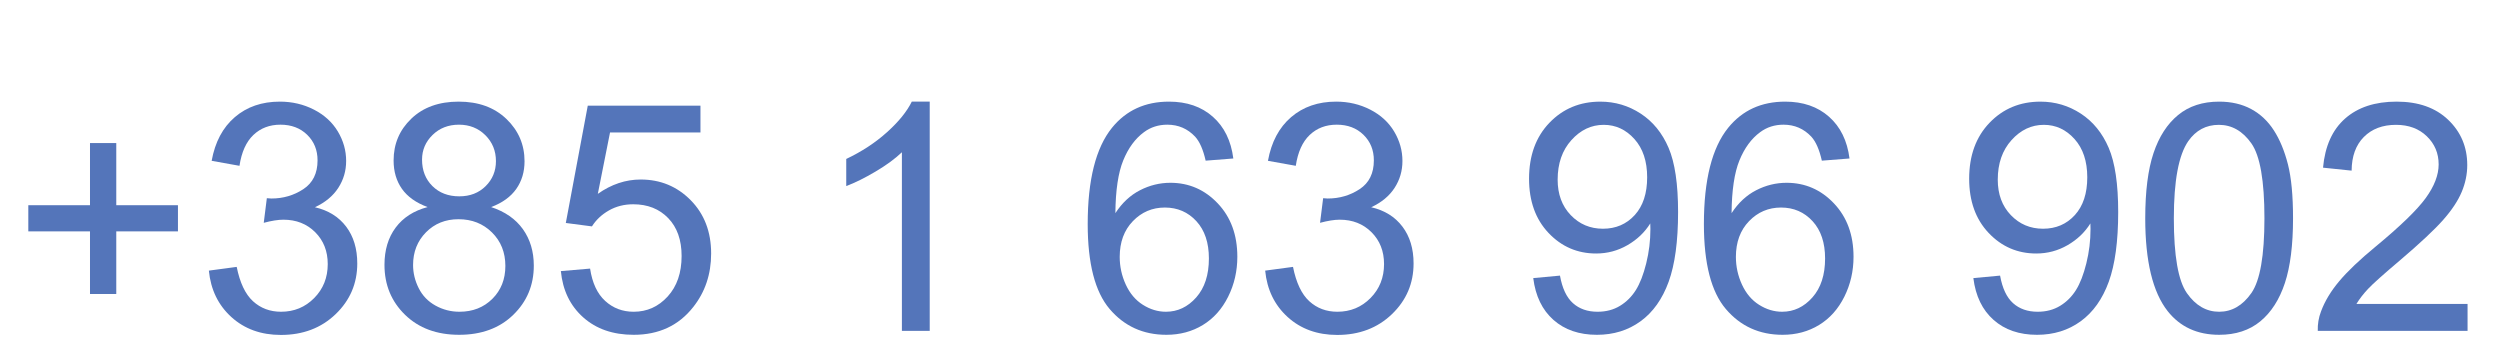
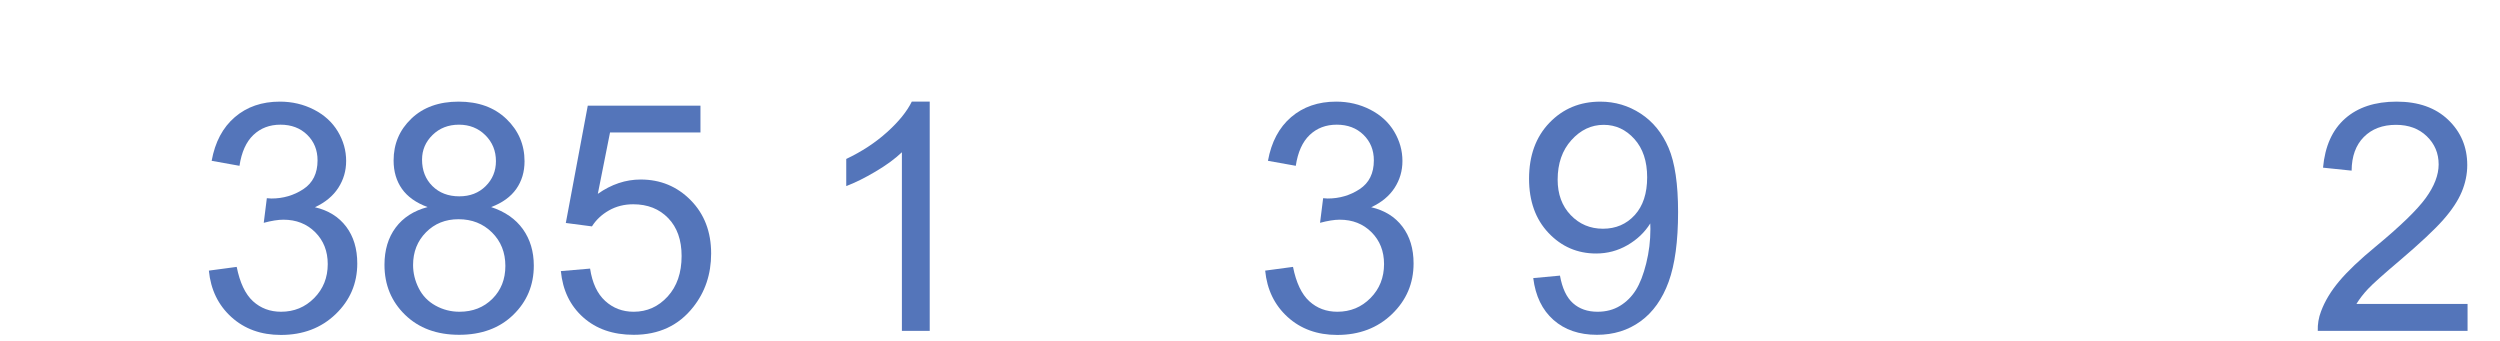
<svg xmlns="http://www.w3.org/2000/svg" xmlns:ns1="http://www.serif.com/" width="194px" height="26.5px" viewBox="0 0 200 28" version="1.1" xml:space="preserve" style="fill-rule:evenodd;clip-rule:evenodd;stroke-linejoin:round;stroke-miterlimit:2;">
  <g id="Layer-1" ns1:id="Layer 1">
    <g id="text4739">
-       <path d="M4.888,24.105l0,-5.134l-5.057,0l-0,-2.145l5.057,-0l0,-5.096l2.155,0l-0,5.096l5.057,-0l0,2.145l-5.057,0l-0,5.134l-2.155,-0Z" style="fill:#5475ba;fill-rule:nonzero;" />
      <path d="M14.635,22.189l2.282,-0.306c0.262,1.302 0.707,2.241 1.337,2.816c0.629,0.574 1.396,0.862 2.3,0.862c1.074,-0 1.98,-0.375 2.719,-1.124c0.74,-0.749 1.109,-1.677 1.109,-2.784c0,-1.056 -0.342,-1.926 -1.026,-2.612c-0.685,-0.685 -1.555,-1.028 -2.611,-1.028c-0.431,0 -0.968,0.085 -1.61,0.256l0.253,-2.018c0.152,0.017 0.275,0.026 0.368,0.026c0.972,-0 1.846,-0.256 2.624,-0.767c0.777,-0.511 1.166,-1.298 1.166,-2.362c-0,-0.843 -0.283,-1.541 -0.849,-2.095c-0.567,-0.553 -1.298,-0.83 -2.193,-0.83c-0.887,0 -1.627,0.281 -2.218,0.843c-0.592,0.562 -0.972,1.405 -1.141,2.529l-2.282,-0.409c0.279,-1.541 0.913,-2.735 1.902,-3.582c0.988,-0.847 2.218,-1.271 3.688,-1.271c1.014,0 1.948,0.22 2.801,0.658c0.854,0.438 1.506,1.037 1.959,1.794c0.452,0.758 0.678,1.563 0.678,2.414c-0,0.809 -0.216,1.545 -0.647,2.209c-0.431,0.664 -1.069,1.192 -1.914,1.584c1.099,0.255 1.952,0.785 2.561,1.59c0.608,0.804 0.912,1.811 0.912,3.02c0,1.634 -0.591,3.02 -1.774,4.157c-1.183,1.136 -2.679,1.704 -4.487,1.704c-1.631,0 -2.985,-0.489 -4.063,-1.468c-1.077,-0.979 -1.692,-2.248 -1.844,-3.806Z" style="fill:#5475ba;fill-rule:nonzero;" />
      <path d="M32.57,16.979c-0.946,-0.349 -1.647,-0.847 -2.104,-1.494c-0.456,-0.647 -0.684,-1.422 -0.684,-2.324c-0,-1.363 0.486,-2.508 1.458,-3.436c0.971,-0.928 2.264,-1.392 3.878,-1.392c1.623,0 2.928,0.475 3.917,1.424c0.988,0.95 1.483,2.105 1.483,3.467c-0,0.869 -0.226,1.624 -0.678,2.267c-0.452,0.643 -1.139,1.139 -2.06,1.488c1.141,0.375 2.009,0.979 2.605,1.813c0.595,0.835 0.893,1.831 0.893,2.989c0,1.6 -0.562,2.945 -1.686,4.035c-1.123,1.09 -2.602,1.635 -4.436,1.635c-1.833,-0 -3.312,-0.547 -4.436,-1.641c-1.124,-1.094 -1.686,-2.459 -1.686,-4.093c0,-1.218 0.306,-2.237 0.919,-3.059c0.613,-0.821 1.485,-1.381 2.617,-1.679Zm-0.456,-3.895c0,0.885 0.283,1.609 0.849,2.171c0.567,0.562 1.302,0.843 2.206,0.843c0.879,-0 1.599,-0.279 2.161,-0.837c0.562,-0.557 0.843,-1.241 0.843,-2.049c-0,-0.843 -0.29,-1.552 -0.868,-2.127c-0.579,-0.574 -1.3,-0.862 -2.162,-0.862c-0.87,0 -1.592,0.281 -2.167,0.843c-0.575,0.562 -0.862,1.235 -0.862,2.018Zm-0.735,8.646c-0,0.655 0.154,1.289 0.463,1.902c0.308,0.613 0.766,1.088 1.375,1.424c0.608,0.337 1.263,0.505 1.965,0.505c1.09,-0 1.99,-0.354 2.699,-1.06c0.71,-0.707 1.065,-1.605 1.065,-2.695c0,-1.107 -0.365,-2.022 -1.096,-2.746c-0.731,-0.723 -1.646,-1.085 -2.745,-1.085c-1.073,0 -1.962,0.358 -2.668,1.073c-0.705,0.715 -1.058,1.609 -1.058,2.682Z" style="fill:#5475ba;fill-rule:nonzero;" />
      <path d="M43.496,22.228l2.396,-0.205c0.177,1.175 0.589,2.058 1.236,2.65c0.646,0.592 1.426,0.888 2.338,0.888c1.099,-0 2.028,-0.418 2.789,-1.252c0.76,-0.834 1.141,-1.941 1.141,-3.32c-0,-1.311 -0.366,-2.346 -1.097,-3.103c-0.731,-0.758 -1.688,-1.137 -2.871,-1.137c-0.735,0 -1.398,0.168 -1.99,0.504c-0.591,0.337 -1.056,0.773 -1.394,1.309l-2.142,-0.28l1.8,-9.617l9.24,0l-0,2.197l-7.415,-0l-1.001,5.031c1.115,-0.783 2.285,-1.174 3.511,-1.174c1.622,-0 2.991,0.566 4.106,1.698c1.116,1.132 1.674,2.588 1.674,4.368c-0,1.694 -0.491,3.158 -1.471,4.393c-1.191,1.515 -2.818,2.273 -4.88,2.273c-1.69,-0 -3.069,-0.477 -4.138,-1.431c-1.069,-0.953 -1.68,-2.217 -1.832,-3.792Z" style="fill:#5475ba;fill-rule:nonzero;" />
      <path d="M73.739,27.131l-2.281,0l-0,-14.647c-0.55,0.528 -1.27,1.055 -2.162,1.583c-0.891,0.528 -1.692,0.924 -2.401,1.188l-0,-2.222c1.276,-0.605 2.391,-1.337 3.346,-2.197c0.955,-0.86 1.631,-1.694 2.028,-2.503l1.47,0l0,18.798Z" style="fill:#5475ba;fill-rule:nonzero;" />
-       <path d="M98.633,12.995l-2.269,0.178c-0.203,-0.902 -0.49,-1.558 -0.862,-1.966c-0.617,-0.656 -1.377,-0.984 -2.281,-0.984c-0.727,0 -1.365,0.205 -1.914,0.613c-0.719,0.528 -1.285,1.299 -1.699,2.312c-0.414,1.013 -0.629,2.456 -0.646,4.329c0.549,-0.843 1.221,-1.469 2.015,-1.877c0.794,-0.409 1.627,-0.613 2.497,-0.613c1.521,-0 2.816,0.564 3.885,1.692c1.069,1.128 1.603,2.586 1.603,4.374c0,1.175 -0.251,2.266 -0.754,3.275c-0.502,1.009 -1.193,1.782 -2.072,2.318c-0.879,0.536 -1.876,0.805 -2.991,0.805c-1.902,-0 -3.452,-0.705 -4.652,-2.114c-1.2,-1.409 -1.8,-3.731 -1.8,-6.966c0,-3.618 0.663,-6.249 1.99,-7.892c1.158,-1.431 2.717,-2.146 4.677,-2.146c1.462,0 2.66,0.413 3.593,1.239c0.934,0.826 1.494,1.967 1.68,3.423Zm-9.316,8.07c-0,0.792 0.167,1.55 0.5,2.274c0.334,0.723 0.801,1.275 1.401,1.653c0.6,0.379 1.229,0.569 1.889,0.569c0.963,-0 1.791,-0.392 2.484,-1.175c0.693,-0.783 1.039,-1.848 1.039,-3.193c0,-1.294 -0.342,-2.313 -1.026,-3.058c-0.685,-0.745 -1.547,-1.118 -2.586,-1.118c-1.031,0 -1.906,0.373 -2.624,1.118c-0.718,0.745 -1.077,1.722 -1.077,2.93Z" style="fill:#5475ba;fill-rule:nonzero;" />
      <path d="M101.244,22.189l2.282,-0.306c0.261,1.302 0.707,2.241 1.337,2.816c0.629,0.574 1.396,0.862 2.3,0.862c1.073,-0 1.98,-0.375 2.719,-1.124c0.739,-0.749 1.109,-1.677 1.109,-2.784c0,-1.056 -0.342,-1.926 -1.027,-2.612c-0.684,-0.685 -1.554,-1.028 -2.611,-1.028c-0.431,0 -0.967,0.085 -1.609,0.256l0.253,-2.018c0.152,0.017 0.275,0.026 0.368,0.026c0.971,-0 1.846,-0.256 2.623,-0.767c0.778,-0.511 1.167,-1.298 1.167,-2.362c-0,-0.843 -0.283,-1.541 -0.85,-2.095c-0.566,-0.553 -1.297,-0.83 -2.192,-0.83c-0.888,0 -1.627,0.281 -2.219,0.843c-0.591,0.562 -0.971,1.405 -1.14,2.529l-2.282,-0.409c0.279,-1.541 0.913,-2.735 1.901,-3.582c0.989,-0.847 2.219,-1.271 3.689,-1.271c1.014,0 1.948,0.22 2.801,0.658c0.854,0.438 1.506,1.037 1.958,1.794c0.452,0.758 0.678,1.563 0.678,2.414c0,0.809 -0.215,1.545 -0.646,2.209c-0.431,0.664 -1.069,1.192 -1.914,1.584c1.099,0.255 1.952,0.785 2.56,1.59c0.609,0.804 0.913,1.811 0.913,3.02c0,1.634 -0.591,3.02 -1.774,4.157c-1.183,1.136 -2.679,1.704 -4.487,1.704c-1.631,0 -2.985,-0.489 -4.063,-1.468c-1.077,-0.979 -1.692,-2.248 -1.844,-3.806Z" style="fill:#5475ba;fill-rule:nonzero;" />
      <path d="M123.223,22.802l2.192,-0.204c0.186,1.039 0.541,1.792 1.065,2.26c0.524,0.469 1.196,0.703 2.015,0.703c0.702,-0 1.317,-0.162 1.845,-0.486c0.528,-0.323 0.961,-0.755 1.299,-1.296c0.338,-0.54 0.621,-1.27 0.849,-2.19c0.228,-0.919 0.342,-1.856 0.342,-2.809c0,-0.103 -0.004,-0.256 -0.012,-0.46c-0.457,0.732 -1.08,1.326 -1.87,1.781c-0.79,0.456 -1.646,0.684 -2.567,0.684c-1.538,-0 -2.839,-0.562 -3.904,-1.686c-1.064,-1.124 -1.597,-2.605 -1.597,-4.444c0,-1.899 0.556,-3.427 1.667,-4.585c1.111,-1.158 2.503,-1.737 4.177,-1.737c1.208,0 2.313,0.328 3.314,0.984c1.001,0.655 1.762,1.59 2.282,2.803c0.519,1.213 0.779,2.969 0.779,5.268c0,2.392 -0.258,4.297 -0.773,5.714c-0.516,1.418 -1.282,2.497 -2.301,3.238c-1.018,0.74 -2.211,1.111 -3.58,1.111c-1.454,-0 -2.641,-0.407 -3.562,-1.22c-0.921,-0.813 -1.475,-1.956 -1.66,-3.429Zm9.341,-8.262c0,-1.32 -0.348,-2.367 -1.046,-3.142c-0.697,-0.775 -1.535,-1.162 -2.516,-1.162c-1.014,0 -1.897,0.417 -2.649,1.252c-0.752,0.834 -1.128,1.915 -1.128,3.243c0,1.192 0.357,2.161 1.071,2.906c0.714,0.745 1.595,1.117 2.643,1.117c1.056,0 1.925,-0.372 2.605,-1.117c0.68,-0.745 1.02,-1.778 1.02,-3.097Z" style="fill:#5475ba;fill-rule:nonzero;" />
-       <path d="M149.156,12.995l-2.269,0.178c-0.203,-0.902 -0.49,-1.558 -0.862,-1.966c-0.617,-0.656 -1.377,-0.984 -2.281,-0.984c-0.727,0 -1.365,0.205 -1.914,0.613c-0.719,0.528 -1.285,1.299 -1.699,2.312c-0.414,1.013 -0.629,2.456 -0.646,4.329c0.549,-0.843 1.221,-1.469 2.015,-1.877c0.794,-0.409 1.627,-0.613 2.497,-0.613c1.521,-0 2.816,0.564 3.885,1.692c1.069,1.128 1.603,2.586 1.603,4.374c0,1.175 -0.251,2.266 -0.754,3.275c-0.503,1.009 -1.193,1.782 -2.072,2.318c-0.879,0.536 -1.876,0.805 -2.992,0.805c-1.901,-0 -3.451,-0.705 -4.651,-2.114c-1.2,-1.409 -1.8,-3.731 -1.8,-6.966c-0,-3.618 0.663,-6.249 1.99,-7.892c1.158,-1.431 2.717,-2.146 4.677,-2.146c1.462,0 2.66,0.413 3.593,1.239c0.934,0.826 1.494,1.967 1.68,3.423Zm-9.316,8.07c-0,0.792 0.166,1.55 0.5,2.274c0.334,0.723 0.801,1.275 1.401,1.653c0.6,0.379 1.229,0.569 1.888,0.569c0.964,-0 1.792,-0.392 2.485,-1.175c0.693,-0.783 1.039,-1.848 1.039,-3.193c0,-1.294 -0.342,-2.313 -1.027,-3.058c-0.684,-0.745 -1.546,-1.118 -2.585,-1.118c-1.031,0 -1.906,0.373 -2.624,1.118c-0.718,0.745 -1.077,1.722 -1.077,2.93Z" style="fill:#5475ba;fill-rule:nonzero;" />
-       <path d="M159.309,22.802l2.192,-0.204c0.186,1.039 0.541,1.792 1.065,2.26c0.524,0.469 1.196,0.703 2.015,0.703c0.702,-0 1.316,-0.162 1.845,-0.486c0.528,-0.323 0.961,-0.755 1.299,-1.296c0.338,-0.54 0.621,-1.27 0.849,-2.19c0.228,-0.919 0.342,-1.856 0.342,-2.809c0,-0.103 -0.004,-0.256 -0.012,-0.46c-0.457,0.732 -1.08,1.326 -1.87,1.781c-0.79,0.456 -1.646,0.684 -2.567,0.684c-1.538,-0 -2.839,-0.562 -3.904,-1.686c-1.064,-1.124 -1.597,-2.605 -1.597,-4.444c0,-1.899 0.556,-3.427 1.667,-4.585c1.111,-1.158 2.503,-1.737 4.177,-1.737c1.208,0 2.313,0.328 3.314,0.984c1.001,0.655 1.762,1.59 2.282,2.803c0.519,1.213 0.779,2.969 0.779,5.268c0,2.392 -0.258,4.297 -0.773,5.714c-0.516,1.418 -1.282,2.497 -2.301,3.238c-1.018,0.74 -2.211,1.111 -3.58,1.111c-1.454,-0 -2.641,-0.407 -3.562,-1.22c-0.921,-0.813 -1.475,-1.956 -1.66,-3.429Zm9.341,-8.262c0,-1.32 -0.349,-2.367 -1.046,-3.142c-0.697,-0.775 -1.535,-1.162 -2.516,-1.162c-1.014,0 -1.897,0.417 -2.649,1.252c-0.752,0.834 -1.128,1.915 -1.128,3.243c0,1.192 0.357,2.161 1.071,2.906c0.714,0.745 1.595,1.117 2.643,1.117c1.056,0 1.924,-0.372 2.605,-1.117c0.68,-0.745 1.02,-1.778 1.02,-3.097Z" style="fill:#5475ba;fill-rule:nonzero;" />
-       <path d="M173.403,17.898c0,-2.213 0.226,-3.995 0.678,-5.344c0.452,-1.349 1.124,-2.39 2.016,-3.122c0.891,-0.733 2.013,-1.099 3.365,-1.099c0.997,0 1.872,0.203 2.624,0.607c0.752,0.404 1.373,0.988 1.863,1.749c0.49,0.762 0.874,1.69 1.153,2.784c0.279,1.094 0.419,2.569 0.419,4.425c-0,2.197 -0.224,3.97 -0.672,5.319c-0.448,1.35 -1.118,2.393 -2.009,3.129c-0.892,0.736 -2.018,1.105 -3.378,1.105c-1.792,-0 -3.198,-0.647 -4.221,-1.941c-1.225,-1.558 -1.838,-4.095 -1.838,-7.612Zm2.345,0c0,3.074 0.357,5.119 1.071,6.137c0.714,1.017 1.595,1.526 2.643,1.526c1.048,-0 1.929,-0.511 2.643,-1.533c0.714,-1.021 1.071,-3.065 1.071,-6.13c-0,-3.082 -0.357,-5.129 -1.071,-6.142c-0.714,-1.013 -1.604,-1.52 -2.668,-1.52c-1.048,0 -1.885,0.447 -2.51,1.341c-0.786,1.141 -1.179,3.248 -1.179,6.321Z" style="fill:#5475ba;fill-rule:nonzero;" />
      <path d="M199.831,24.922l-0,2.209l-12.282,0c-0.017,-0.553 0.071,-1.085 0.266,-1.596c0.312,-0.843 0.813,-1.673 1.502,-2.49c0.688,-0.817 1.683,-1.762 2.985,-2.835c2.019,-1.669 3.384,-2.991 4.094,-3.965c0.71,-0.975 1.064,-1.897 1.064,-2.765c0,-0.911 -0.323,-1.679 -0.969,-2.305c-0.647,-0.626 -1.489,-0.939 -2.529,-0.939c-1.098,0 -1.977,0.332 -2.636,0.996c-0.659,0.664 -0.993,1.584 -1.002,2.759l-2.344,-0.243c0.16,-1.762 0.764,-3.105 1.812,-4.029c1.048,-0.924 2.455,-1.386 4.221,-1.386c1.783,0 3.194,0.498 4.233,1.494c1.04,0.997 1.559,2.231 1.559,3.704c0,0.749 -0.152,1.486 -0.456,2.209c-0.304,0.724 -0.809,1.486 -1.515,2.286c-0.705,0.8 -1.878,1.899 -3.517,3.295c-1.369,1.158 -2.248,1.943 -2.636,2.356c-0.389,0.413 -0.71,0.828 -0.964,1.245l9.114,0Z" style="fill:#5475ba;fill-rule:nonzero;" />
    </g>
  </g>
</svg>